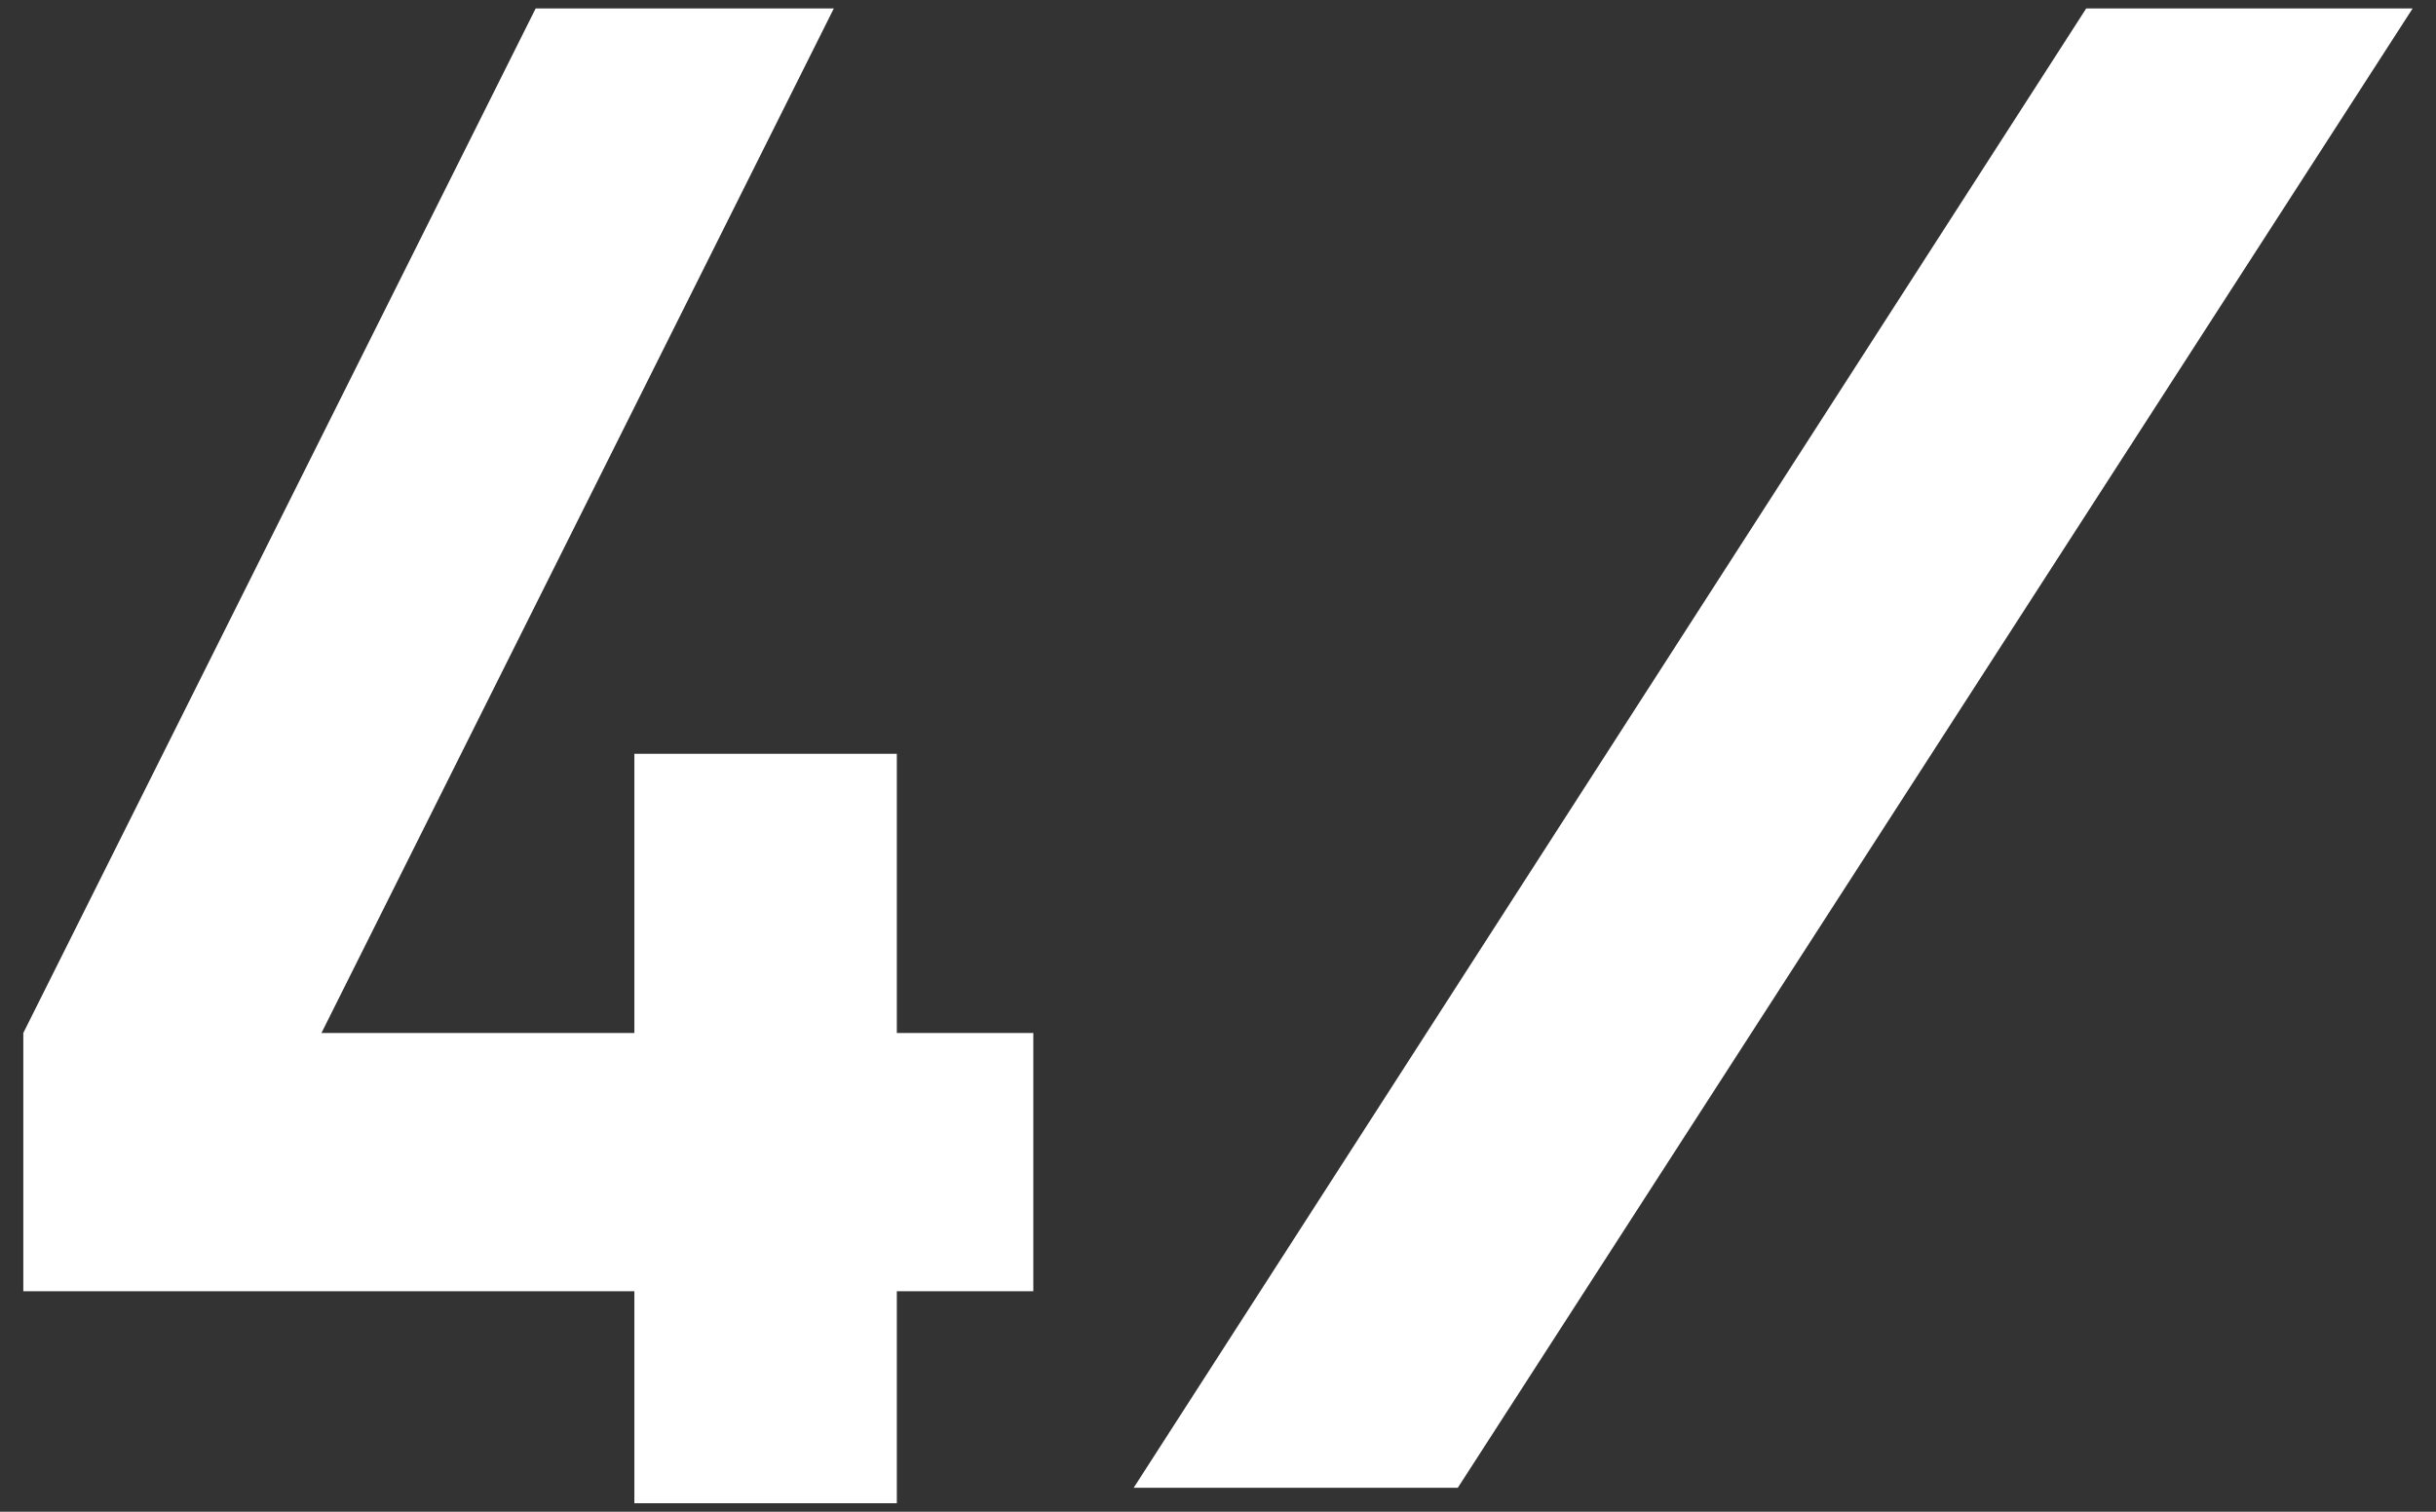
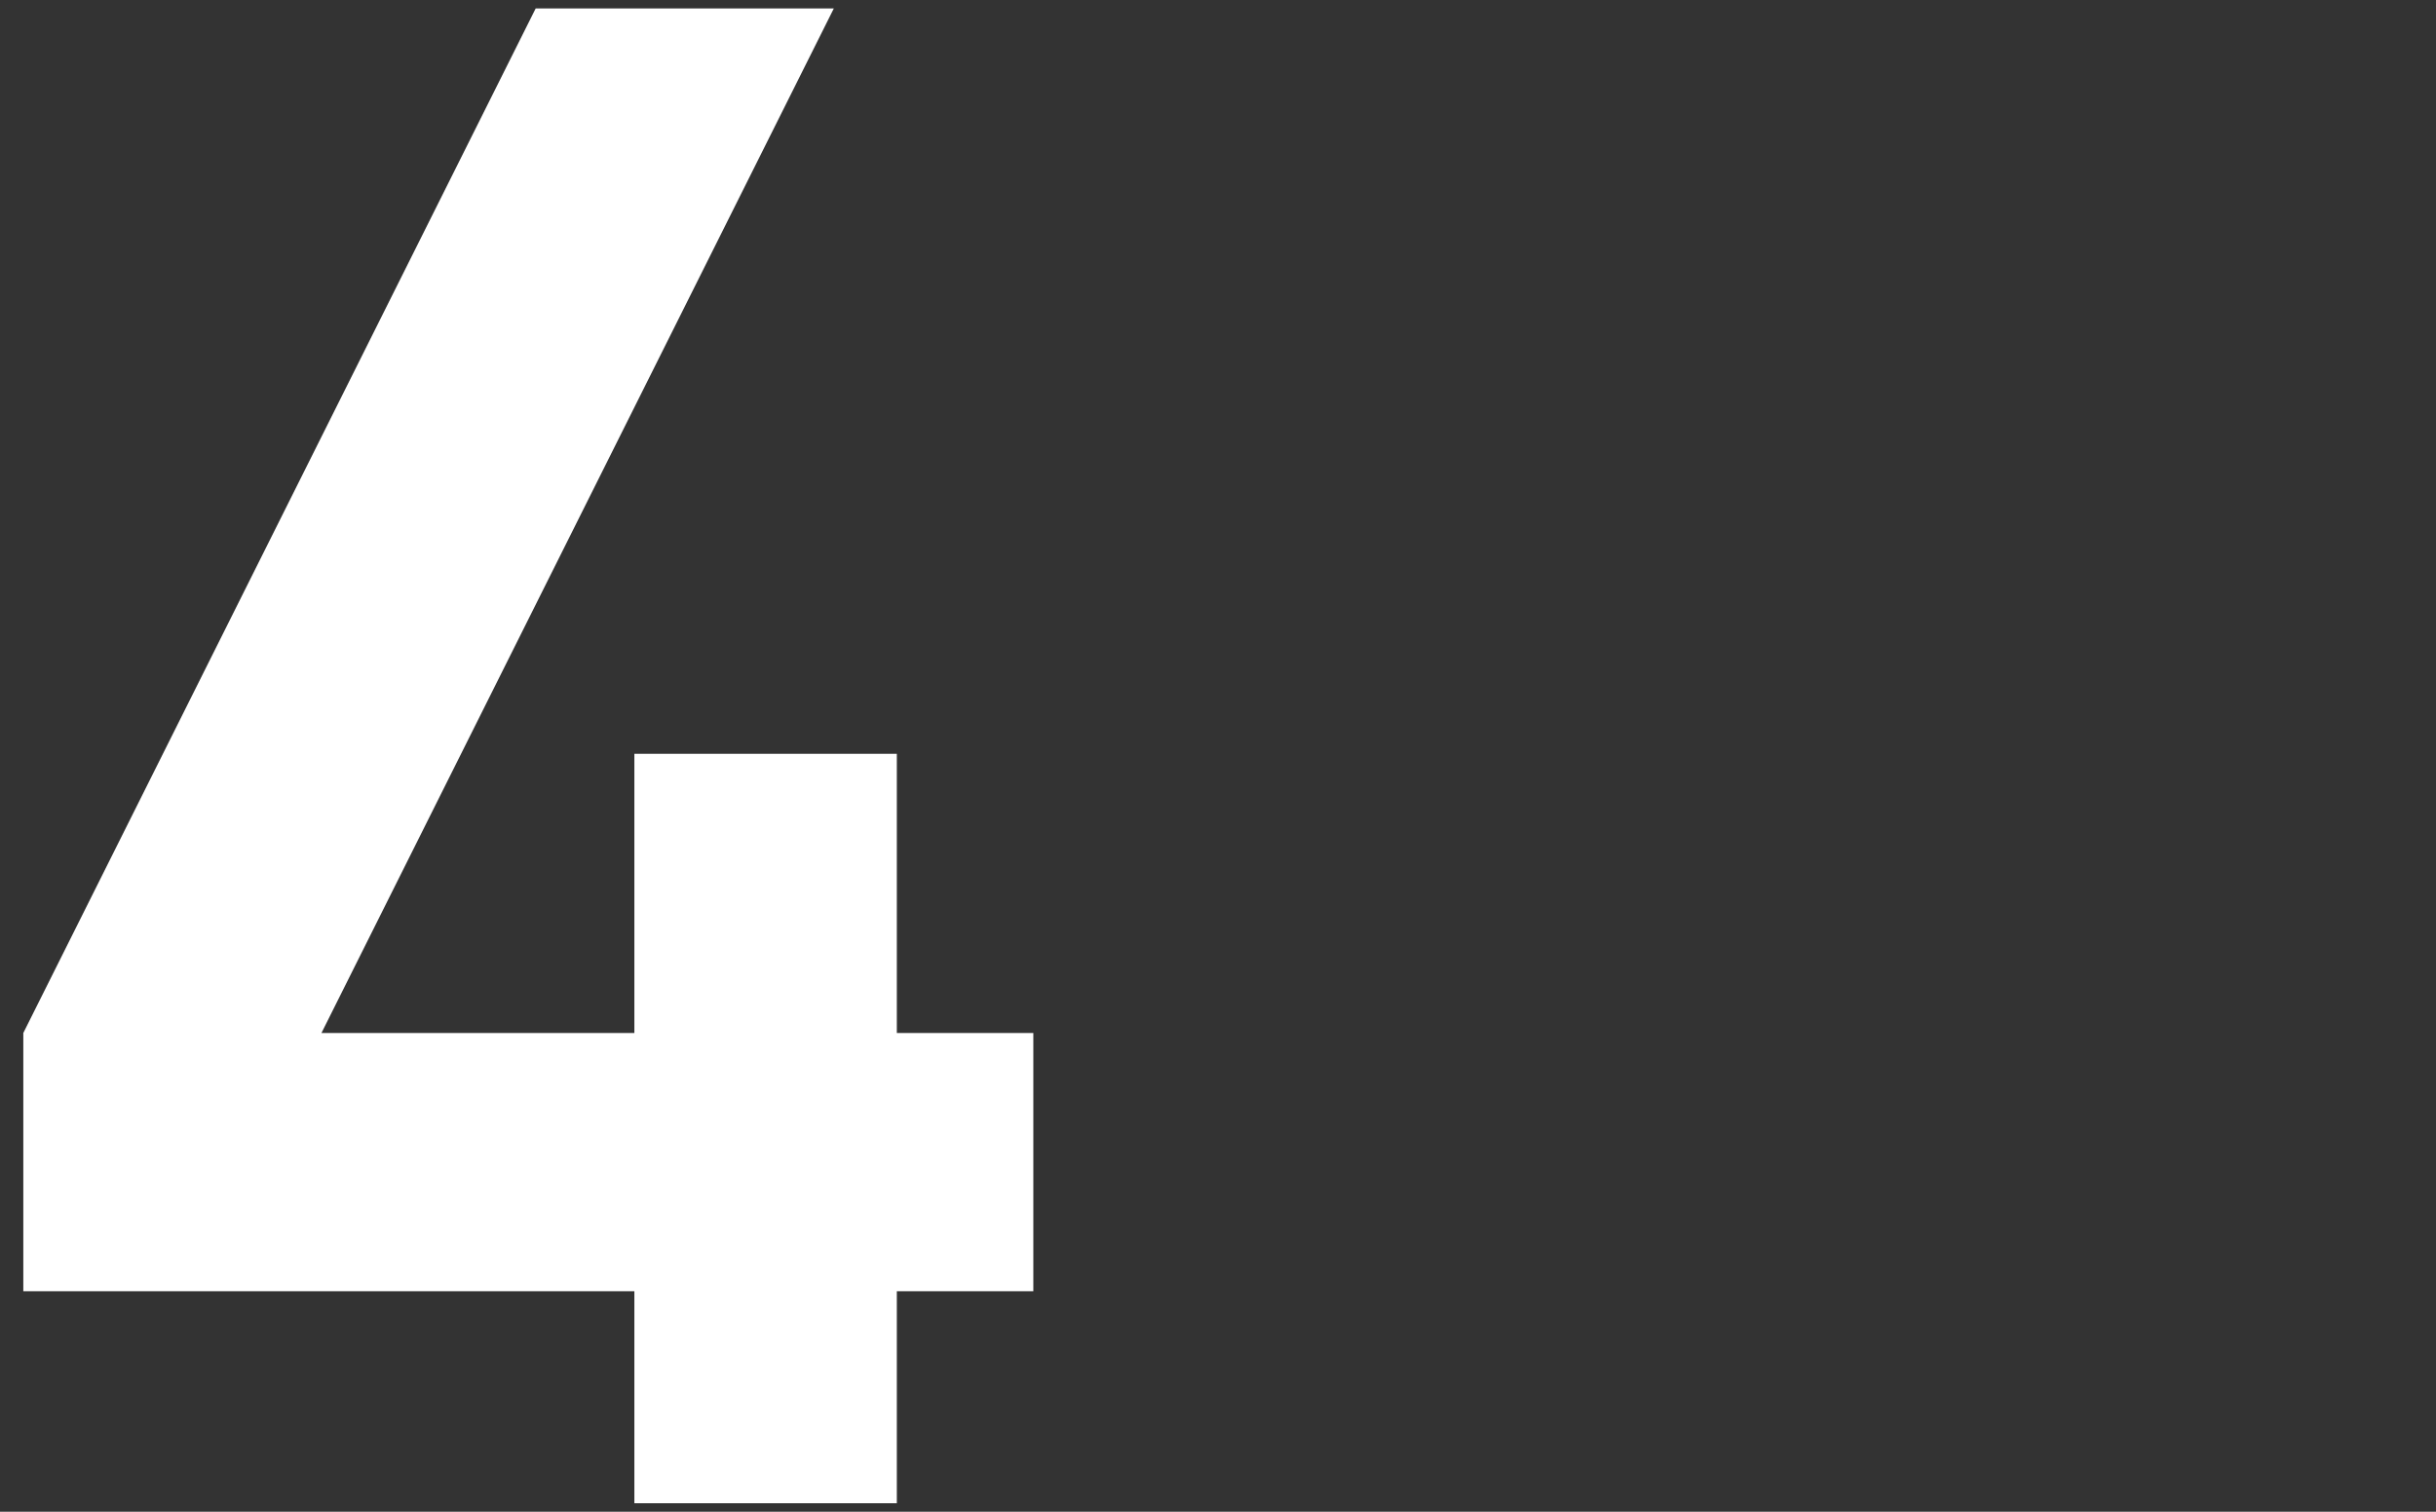
<svg xmlns="http://www.w3.org/2000/svg" width="58" height="36" viewBox="0 0 58 36" fill="none">
  <rect x="0" y="0" width="58" height="36" fill="#333333" stroke="none" />
  <path d="M24.603 30.749H21.353V35.798H15.104V30.749H0.555V24.599L12.754 0.201H19.853L7.654 24.599H15.104V17.95H21.353V24.599H24.603V30.749Z" fill="white" />
-   <path d="M49.672 0.201L26.992 35.43H34.709L57.444 0.201H49.672Z" fill="white" />
</svg>